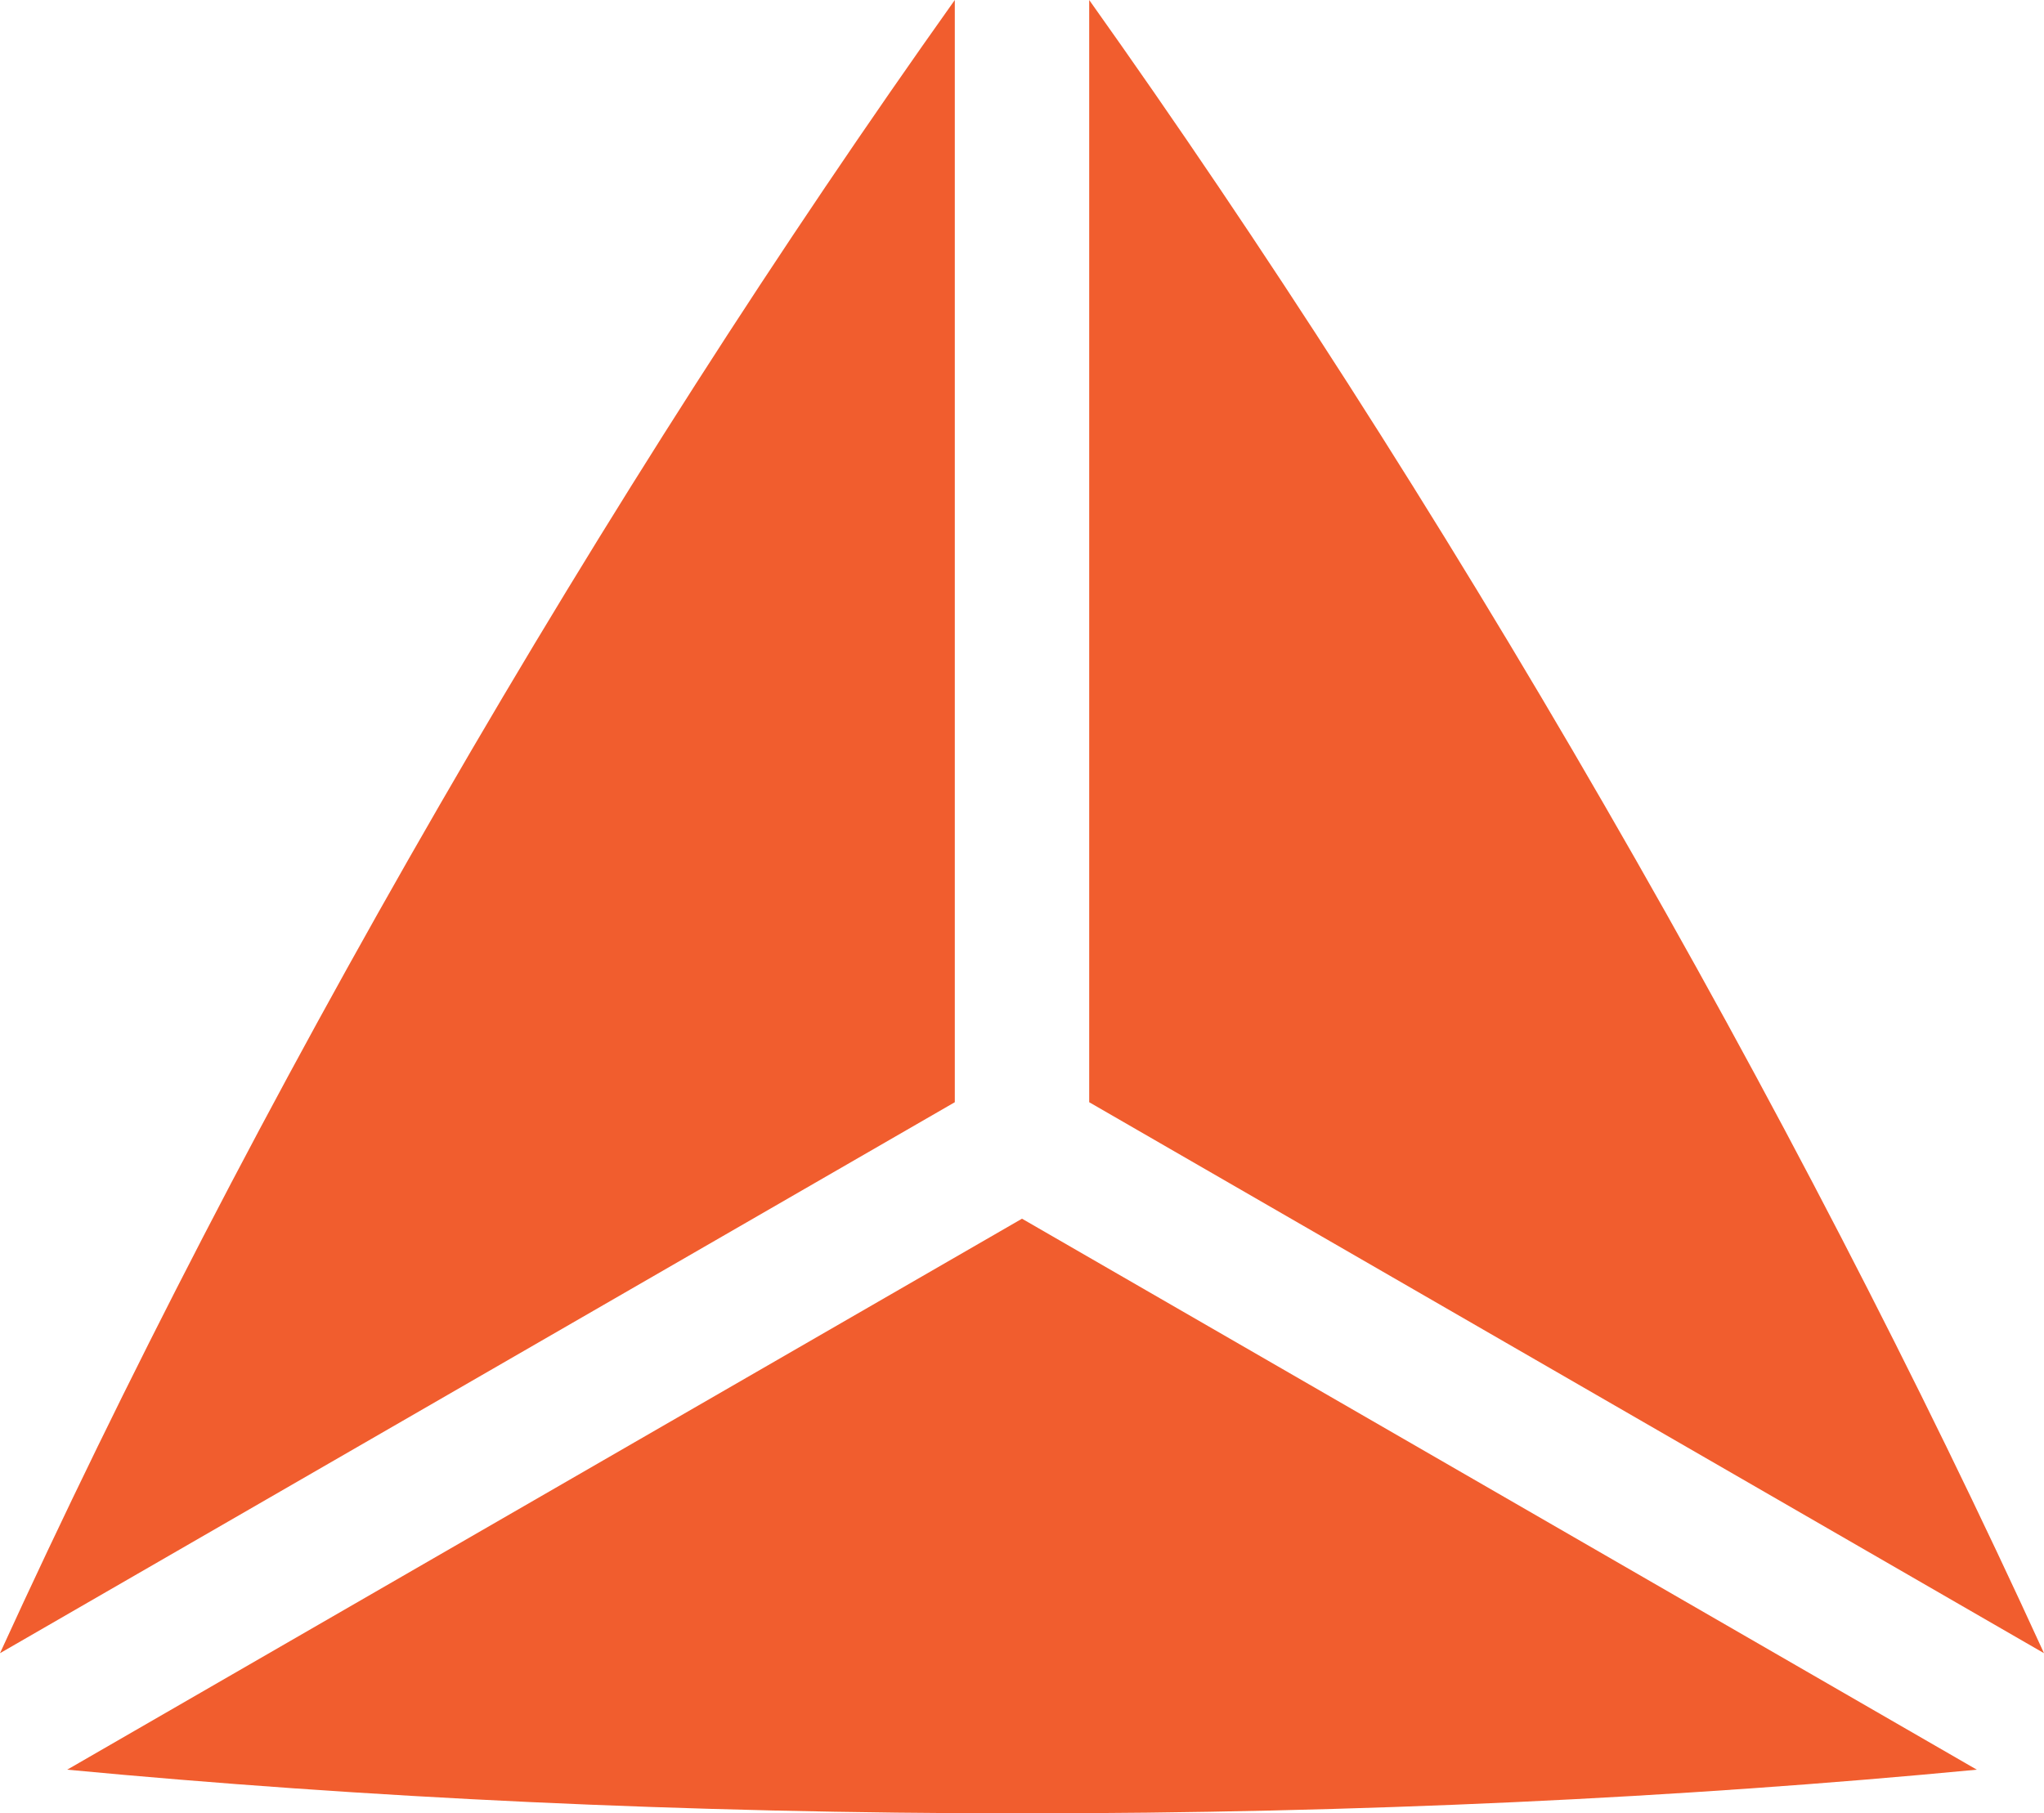
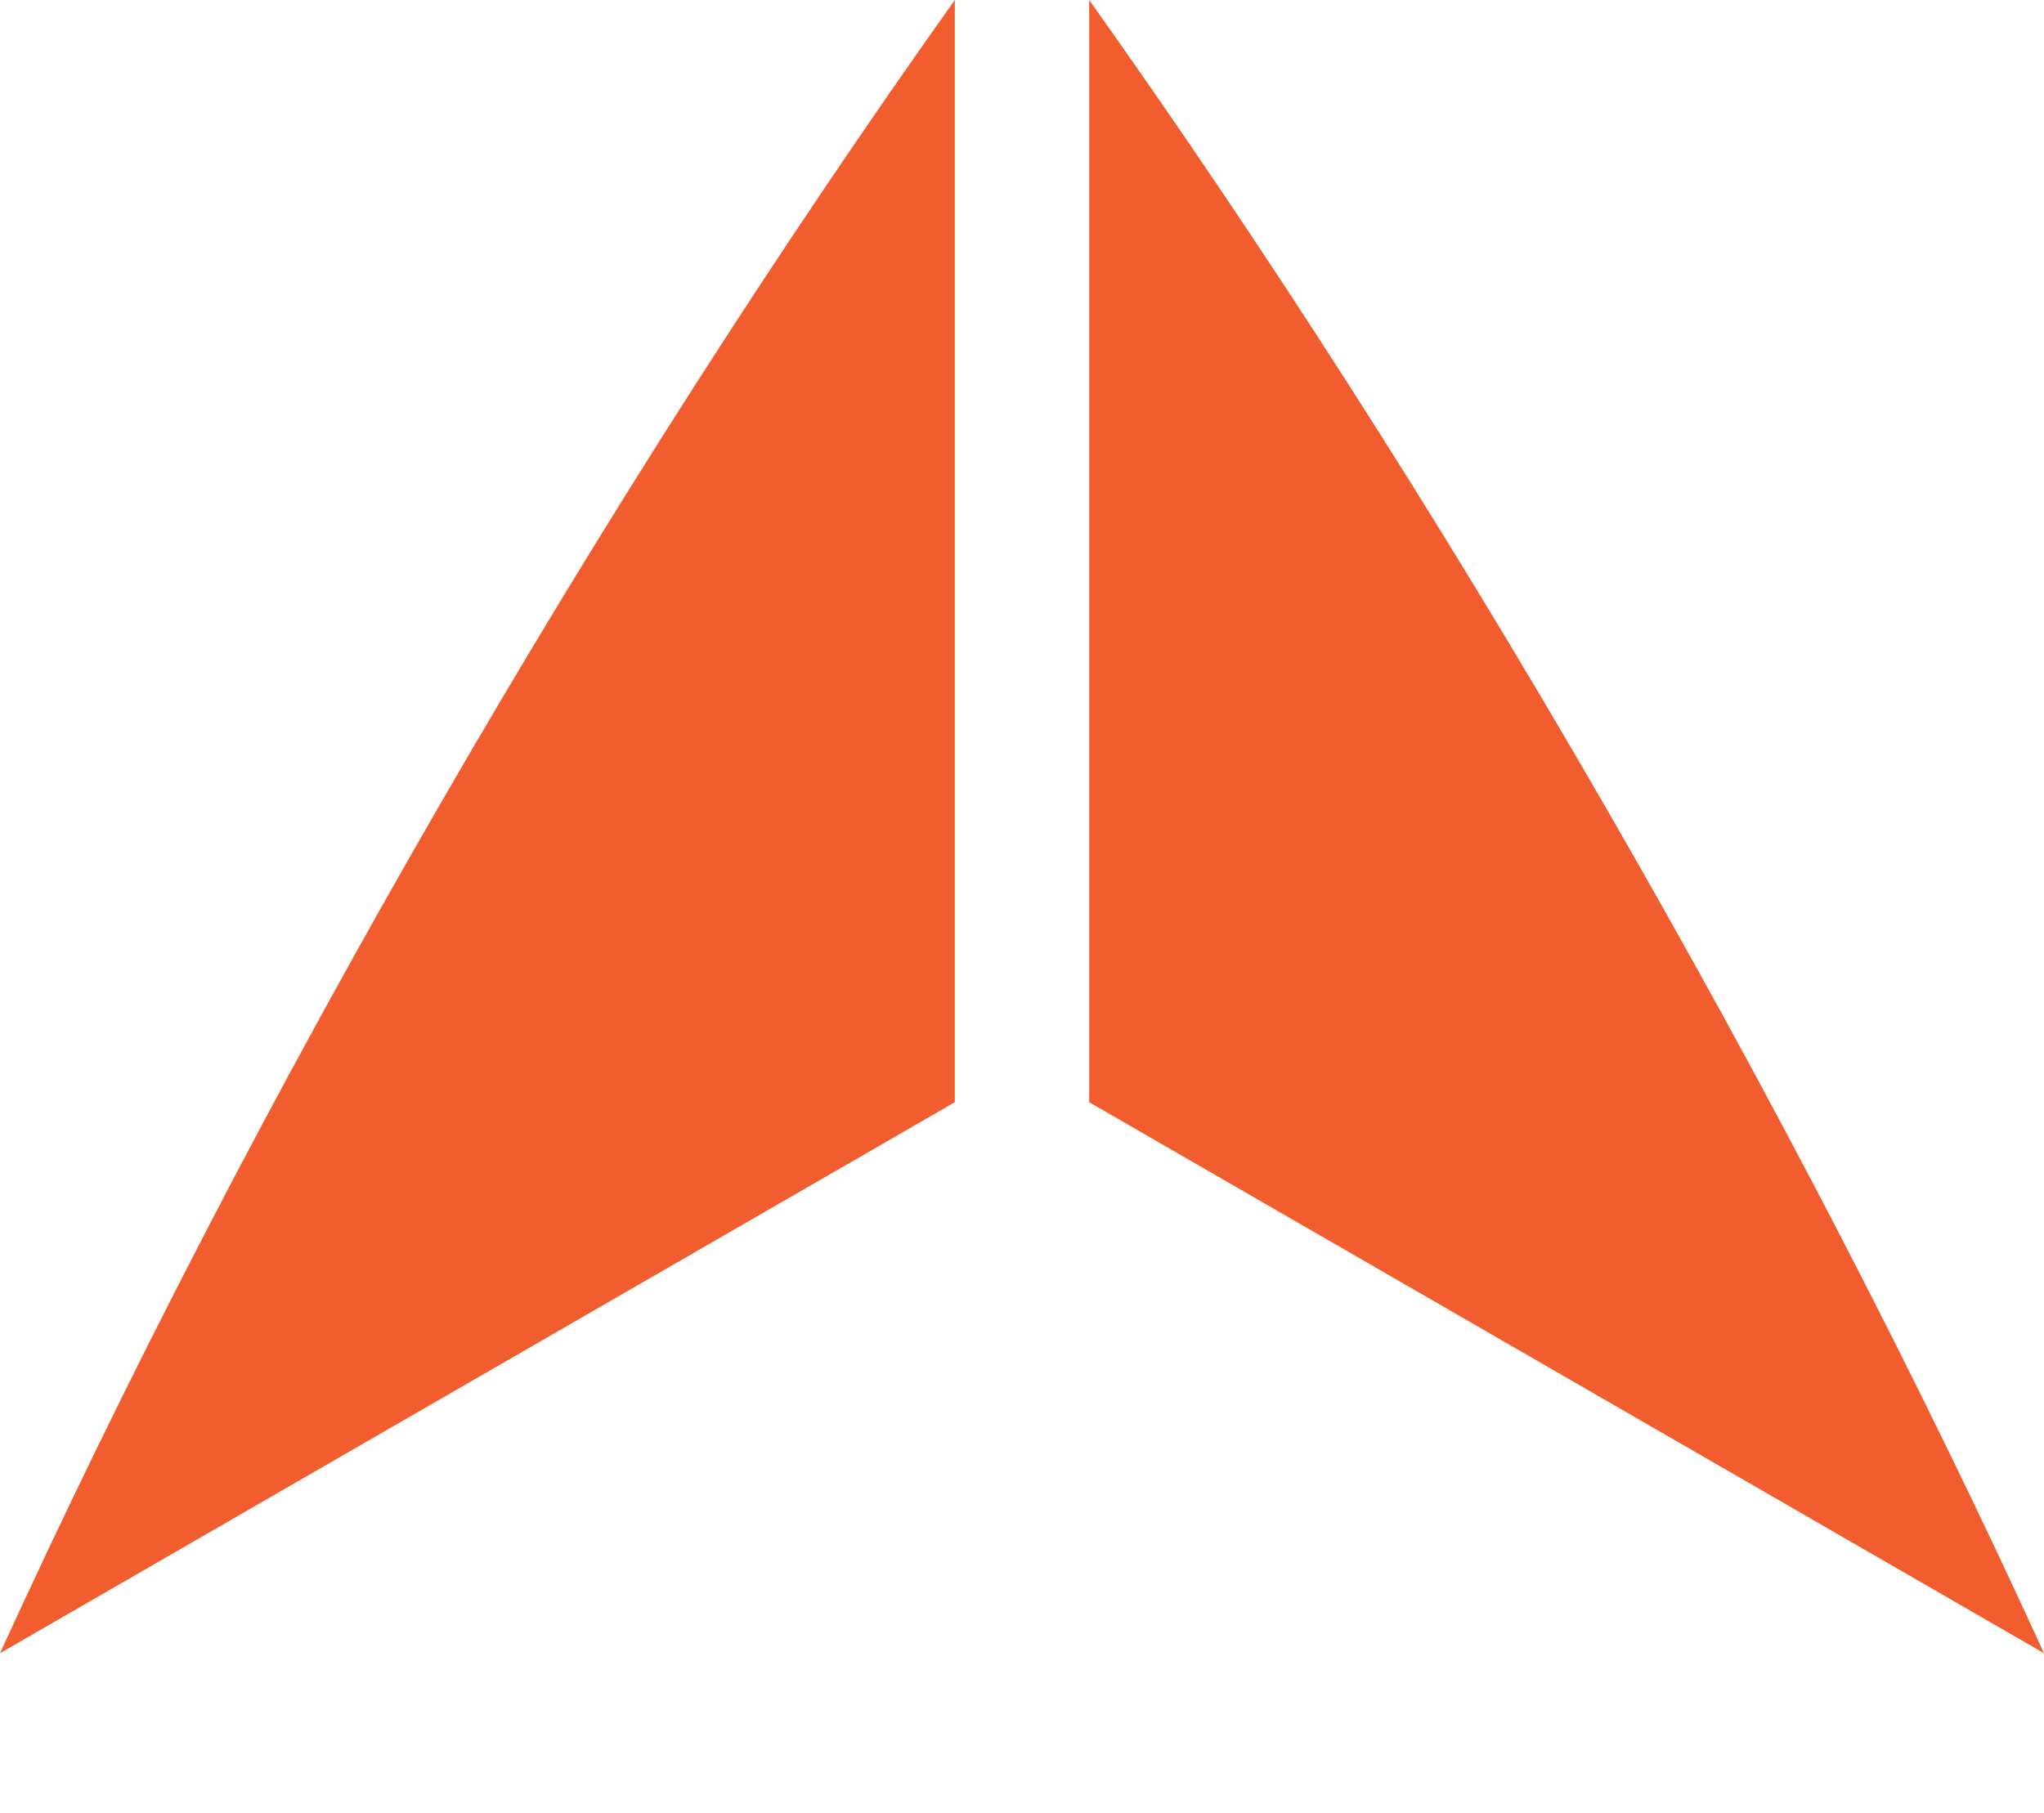
<svg xmlns="http://www.w3.org/2000/svg" version="1.1" id="Layer_1" x="0px" y="0px" viewBox="0 0 800 709.9" style="enable-background:new 0 0 800 709.9;" xml:space="preserve">
  <style type="text/css">
	.st0{fill:#F15D2E;}
</style>
  <g id="XMLID_19_">
-     <path id="XMLID_21_" class="st0" d="M26.3,692.8c116.1,11,242.1,17.1,373.7,17.1c131.6,0,257.6-6,373.7-17.1L400,477.1L26.3,692.8z   " />
    <path id="XMLID_23_" class="st0" d="M0,647.2C48.5,541.1,106.3,429,172.1,315.1c65.8-114,134-220,201.6-315.1v431.5L0,647.2z" />
    <path id="XMLID_20_" class="st0" d="M800,647.2C751.5,541.1,693.7,429,627.9,315.1c-65.8-114-134-220-201.6-315.1v431.5L800,647.2z   " />
  </g>
</svg>